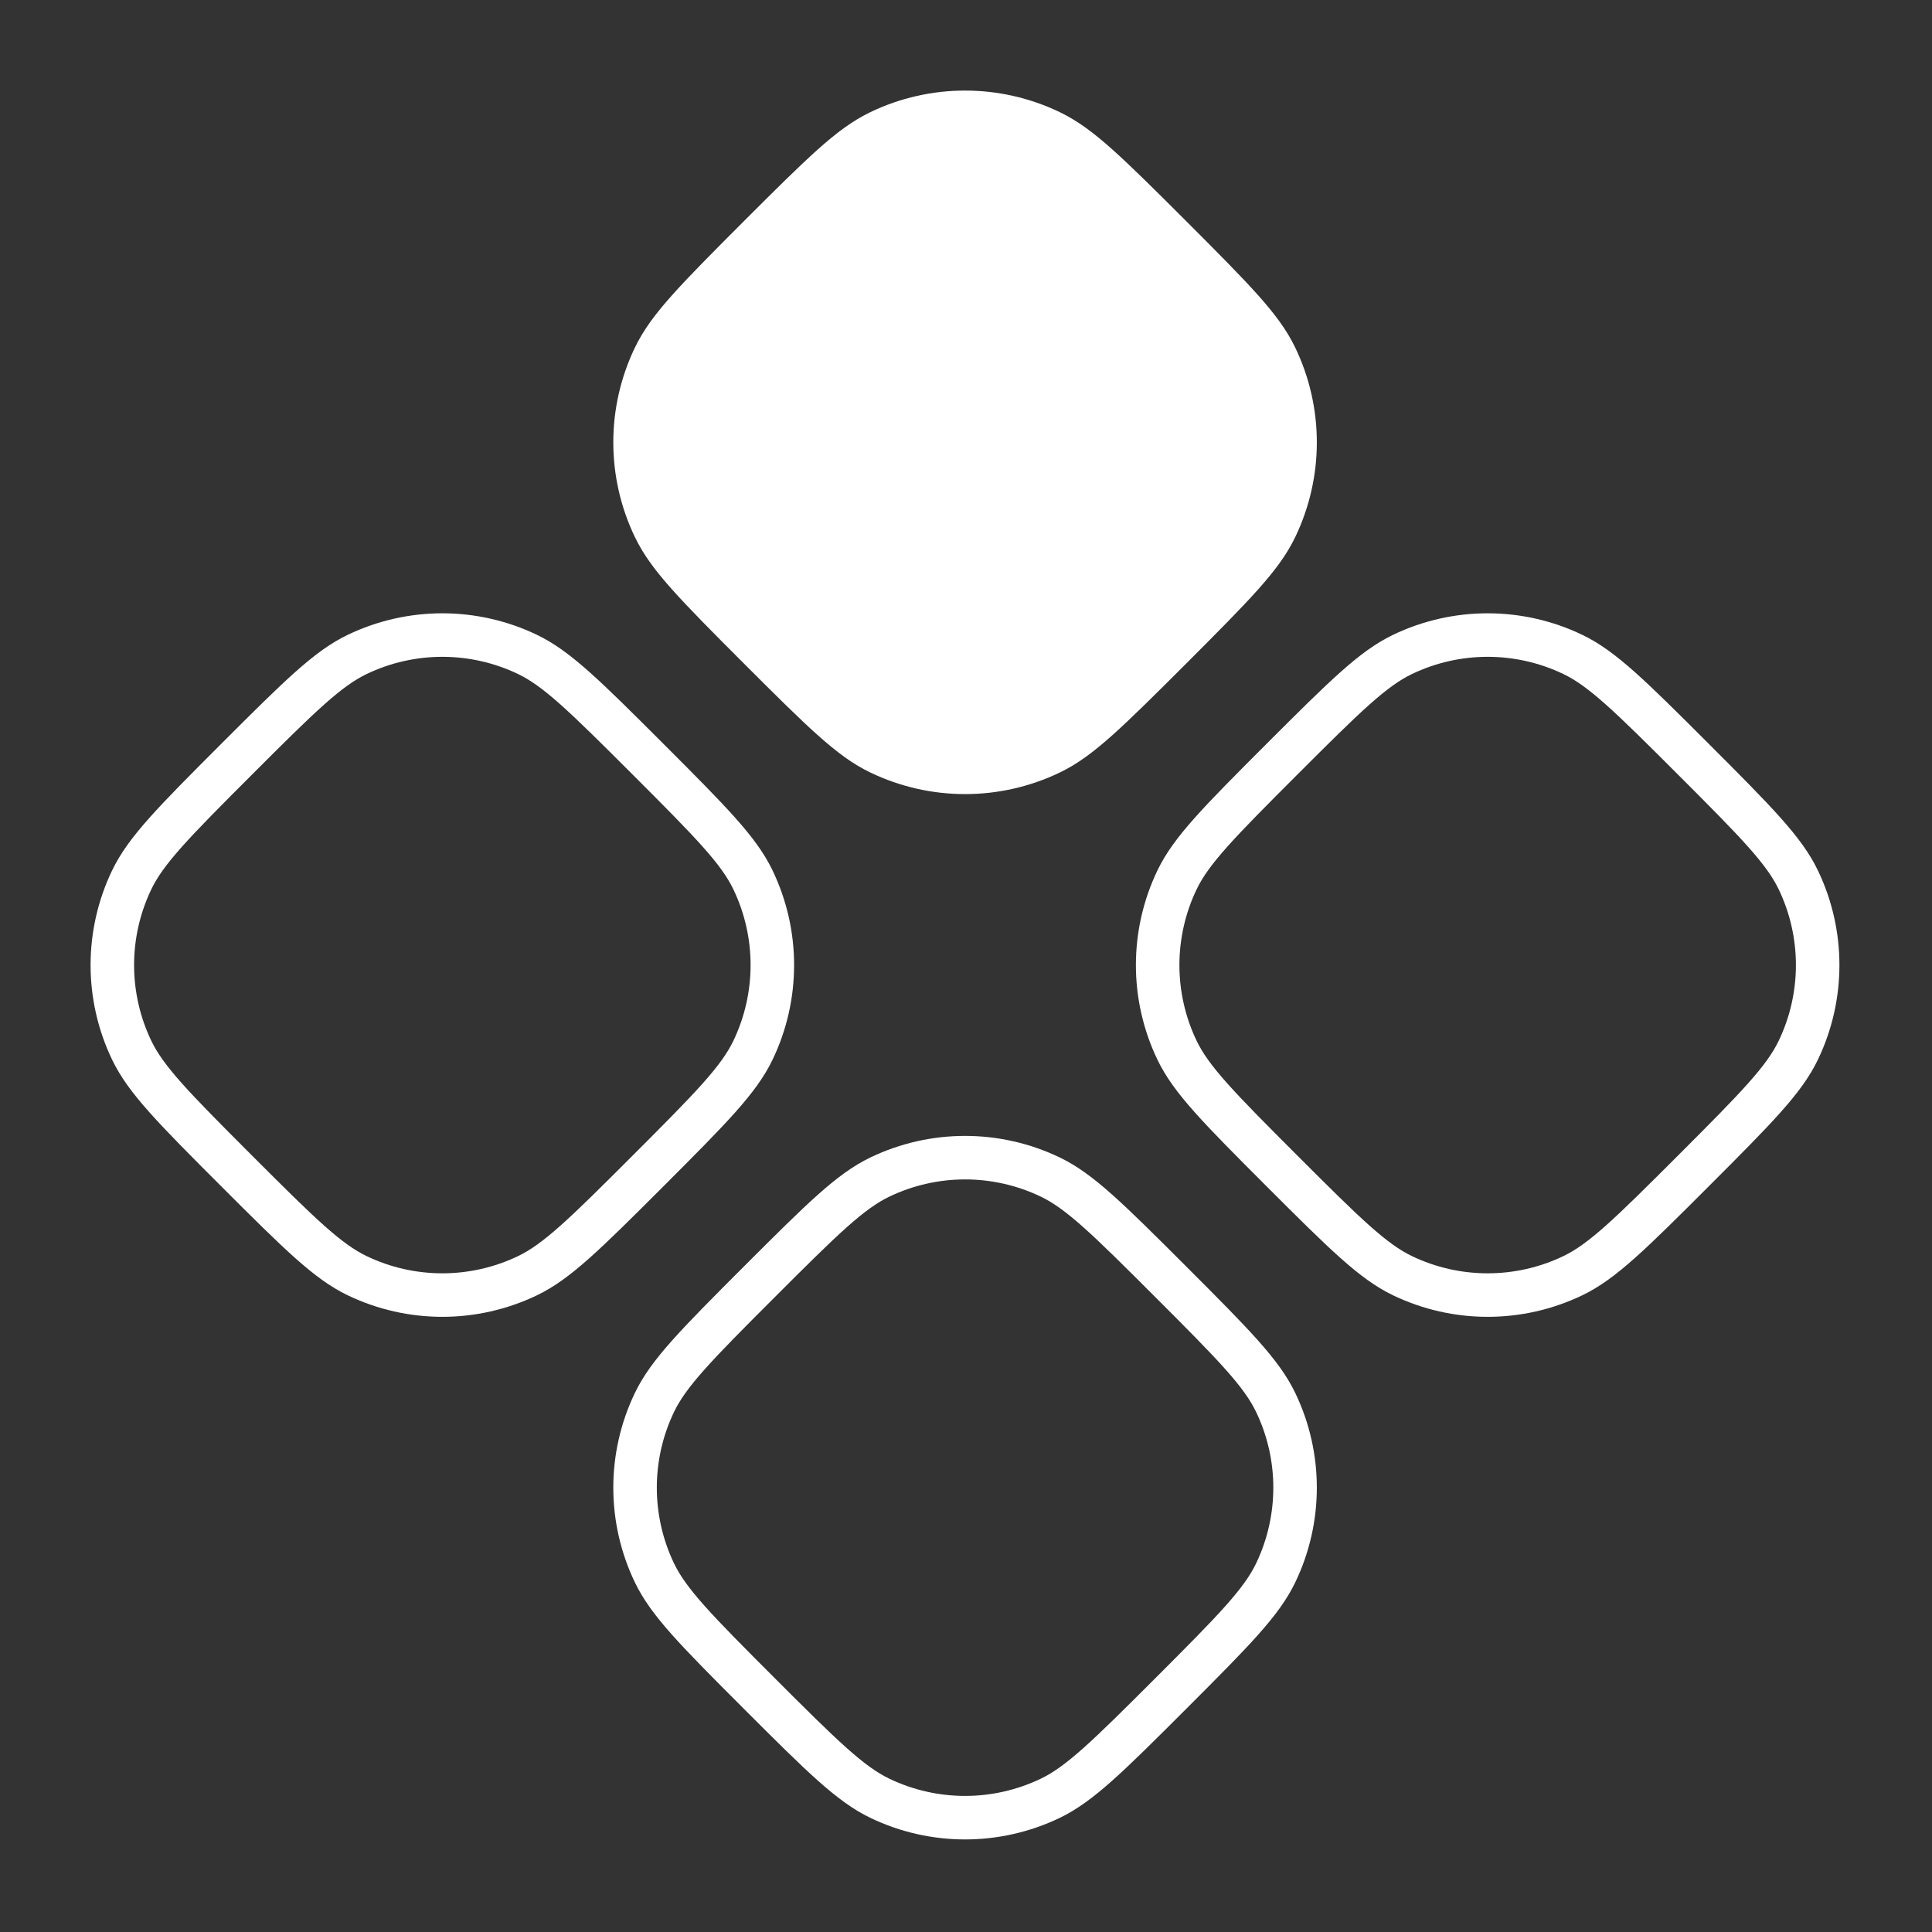
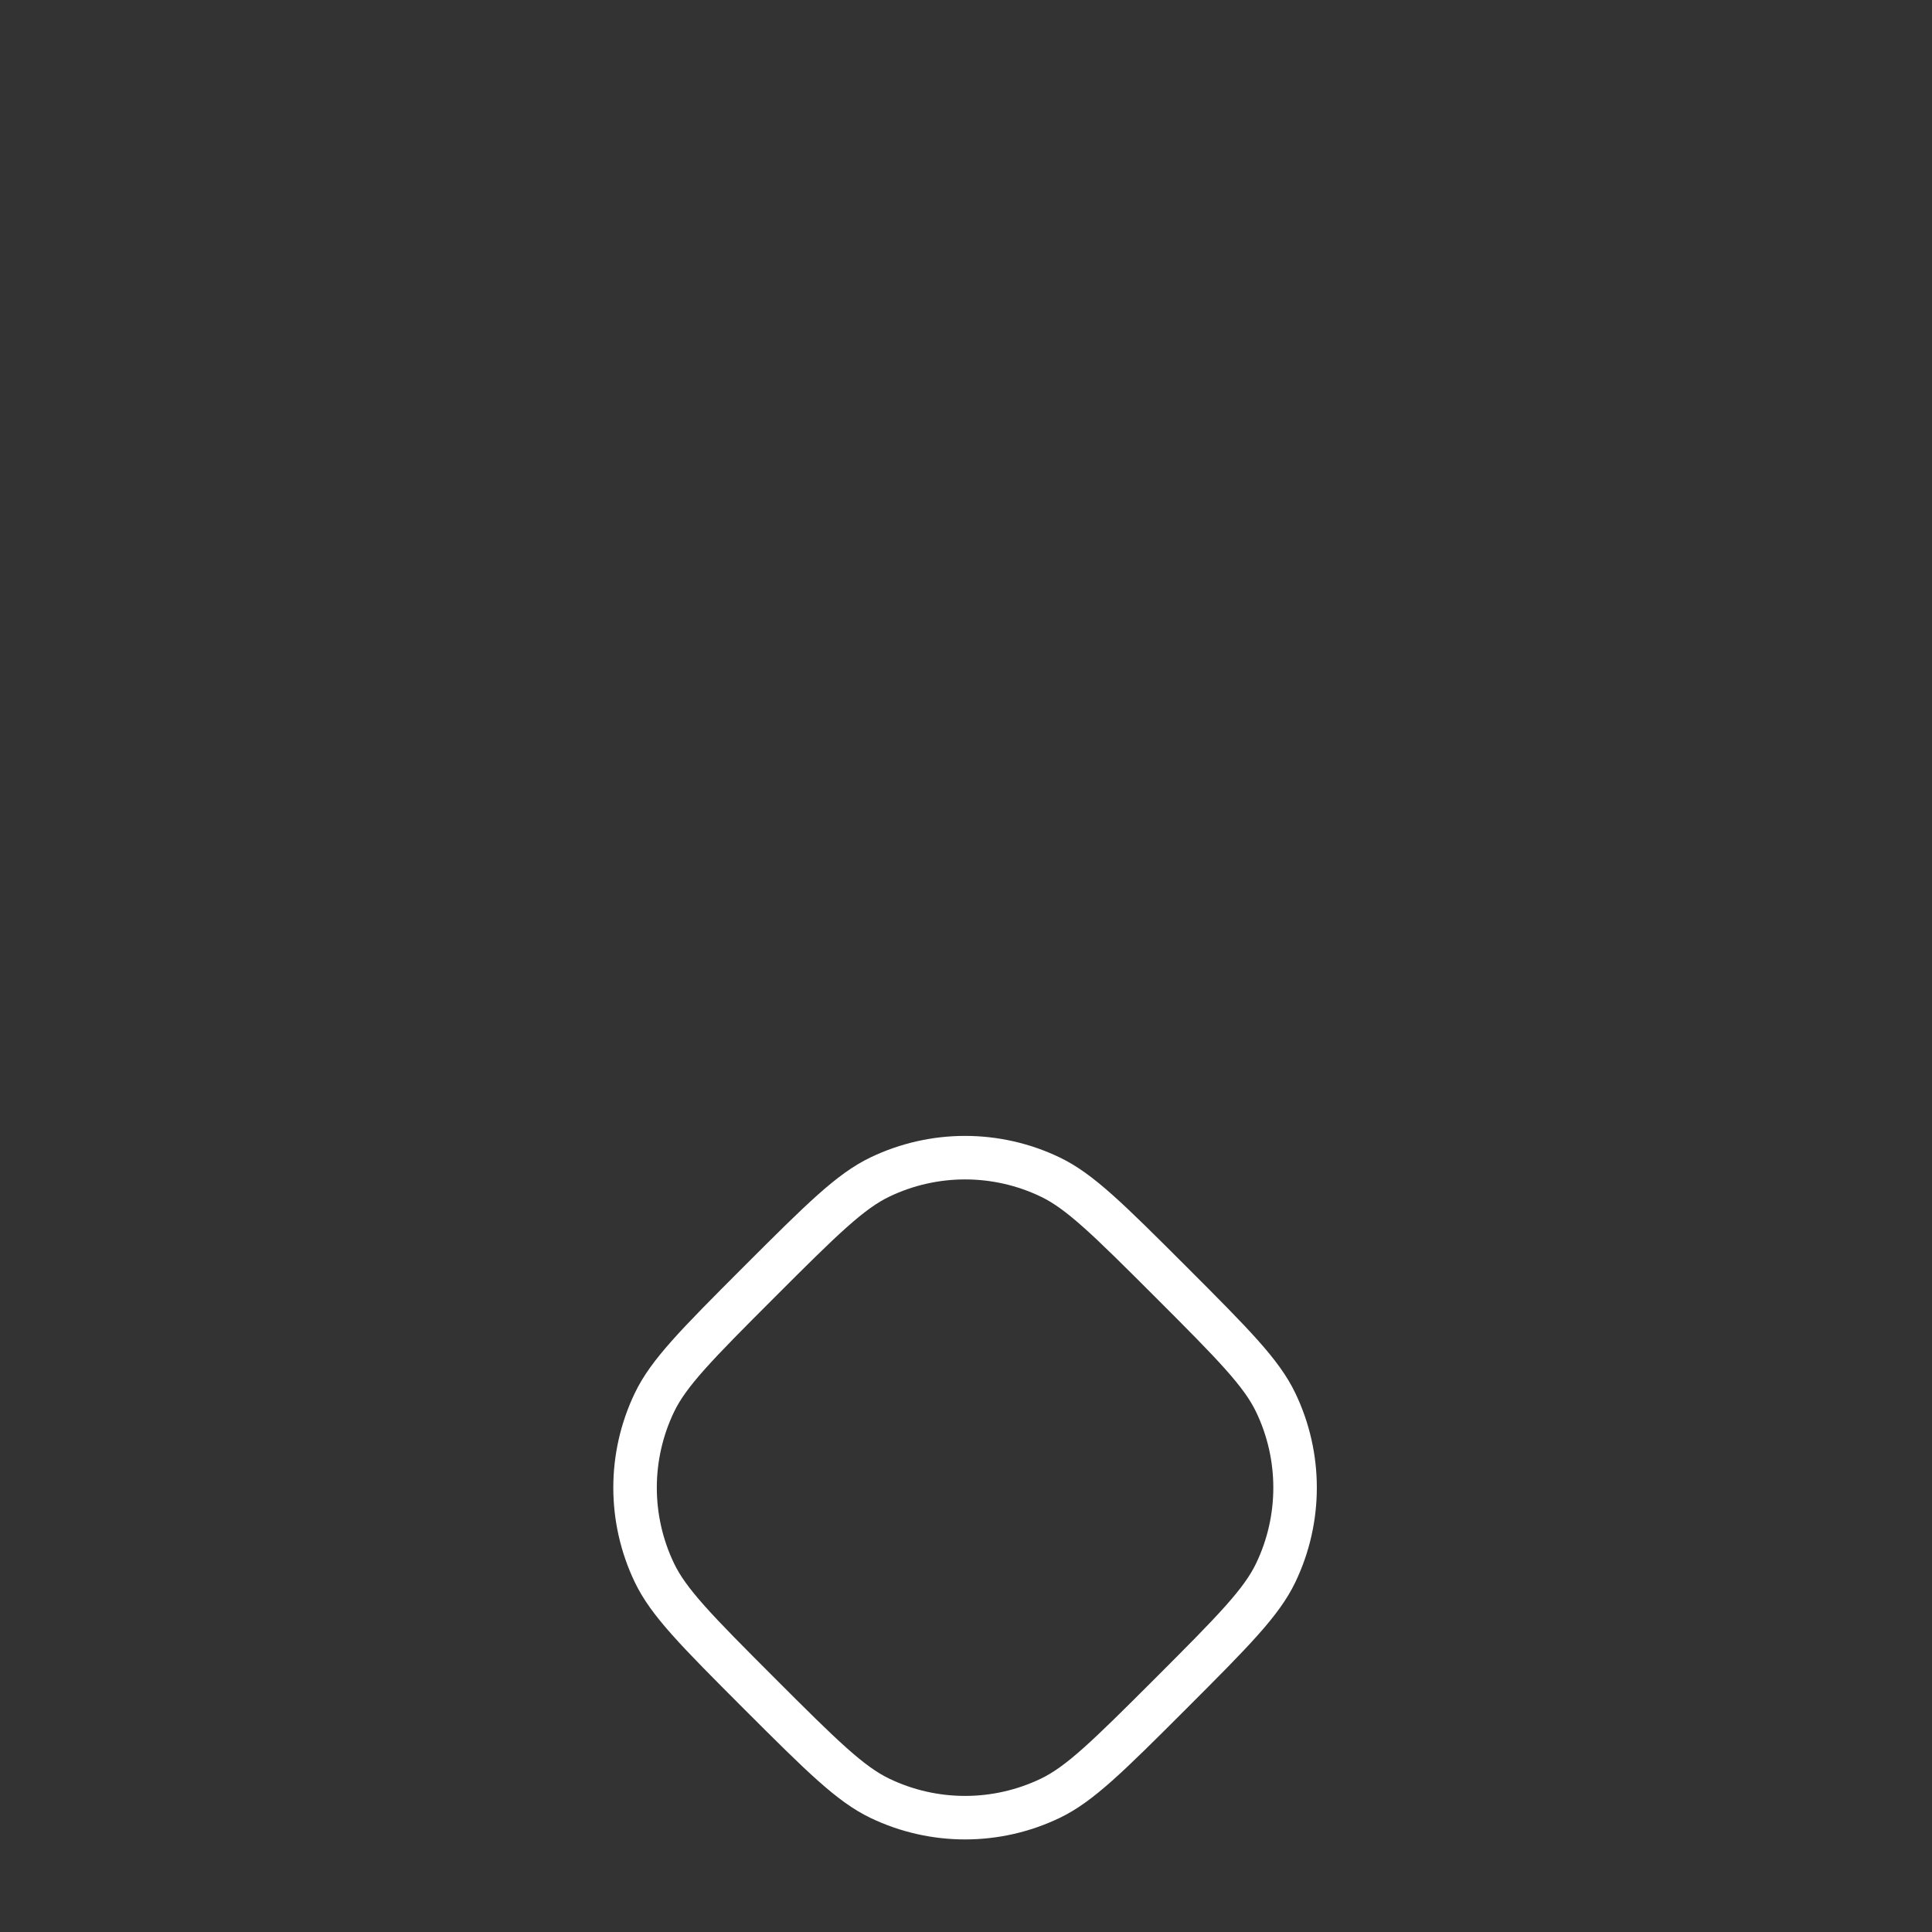
<svg xmlns="http://www.w3.org/2000/svg" width="552" height="552" viewBox="0 0 552 552" fill="none">
  <rect x="0" y="0" width="552" height="552" fill="#333333" stroke="none" />
-   <path d="M185.178 216.938C167.107 198.867 159.135 191.021 150.721 186.983C135.335 179.6 117.429 179.6 102.043 186.983C93.629 191.021 85.657 198.867 67.586 216.938C49.516 235.008 41.669 242.98 37.632 251.394C30.249 266.781 30.249 284.686 37.632 300.072C41.669 308.487 49.516 316.459 67.586 334.529C85.657 352.6 93.629 360.446 102.043 364.484C117.429 371.866 135.335 371.866 150.721 364.484C159.135 360.446 167.107 352.6 185.178 334.529C203.248 316.459 211.095 308.487 215.132 300.072C222.515 284.686 222.515 266.781 215.132 251.394C211.095 242.98 203.248 235.008 185.178 216.938Z" stroke="white" stroke-width="12.432" />
-   <path d="M483.842 216.938C465.771 198.867 457.799 191.021 449.385 186.983C433.999 179.6 416.093 179.6 400.707 186.983C392.293 191.021 384.321 198.867 366.25 216.938C348.18 235.008 340.333 242.98 336.296 251.394C328.913 266.781 328.913 284.686 336.296 300.072C340.333 308.487 348.18 316.459 366.25 334.529C384.321 352.6 392.293 360.446 400.707 364.484C416.093 371.866 433.999 371.866 449.385 364.484C457.799 360.446 465.771 352.6 483.842 334.529C501.912 316.459 509.759 308.487 513.796 300.072C521.179 284.686 521.179 266.781 513.796 251.394C509.759 242.98 501.912 235.008 483.842 216.938Z" stroke="white" stroke-width="12.432" />
-   <path d="M330.089 72.026C311.645 53.583 304.561 46.75 297.356 43.293C283.687 36.734 267.78 36.734 254.111 43.293C246.906 46.75 239.822 53.583 221.378 72.026C202.935 90.47 196.102 97.555 192.645 104.759C186.086 118.428 186.086 134.335 192.645 148.004C196.102 155.209 202.935 162.294 221.378 180.737C239.822 199.181 246.906 206.013 254.111 209.47C267.78 216.029 283.687 216.029 297.356 209.47C304.561 206.013 311.645 199.181 330.089 180.737C348.533 162.294 355.365 155.209 358.822 148.004C365.381 134.335 365.381 118.428 358.822 104.759C355.365 97.555 348.533 90.47 330.089 72.026Z" fill="white" stroke="white" stroke-width="24.991" />
  <path d="M334.529 366.251C316.459 348.181 308.487 340.334 300.073 336.297C284.686 328.914 266.781 328.914 251.394 336.297C242.98 340.334 235.008 348.181 216.938 366.251C198.867 384.321 191.021 392.294 186.983 400.708C179.601 416.094 179.601 434 186.983 449.386C191.021 457.8 198.867 465.772 216.938 483.843C235.008 501.913 242.98 509.76 251.394 513.797C266.781 521.18 284.686 521.18 300.073 513.797C308.487 509.76 316.459 501.913 334.529 483.843C352.6 465.772 360.446 457.8 364.484 449.386C371.867 434 371.867 416.094 364.484 400.708C360.446 392.294 352.6 384.321 334.529 366.251Z" stroke="white" stroke-width="12.432" />
</svg>